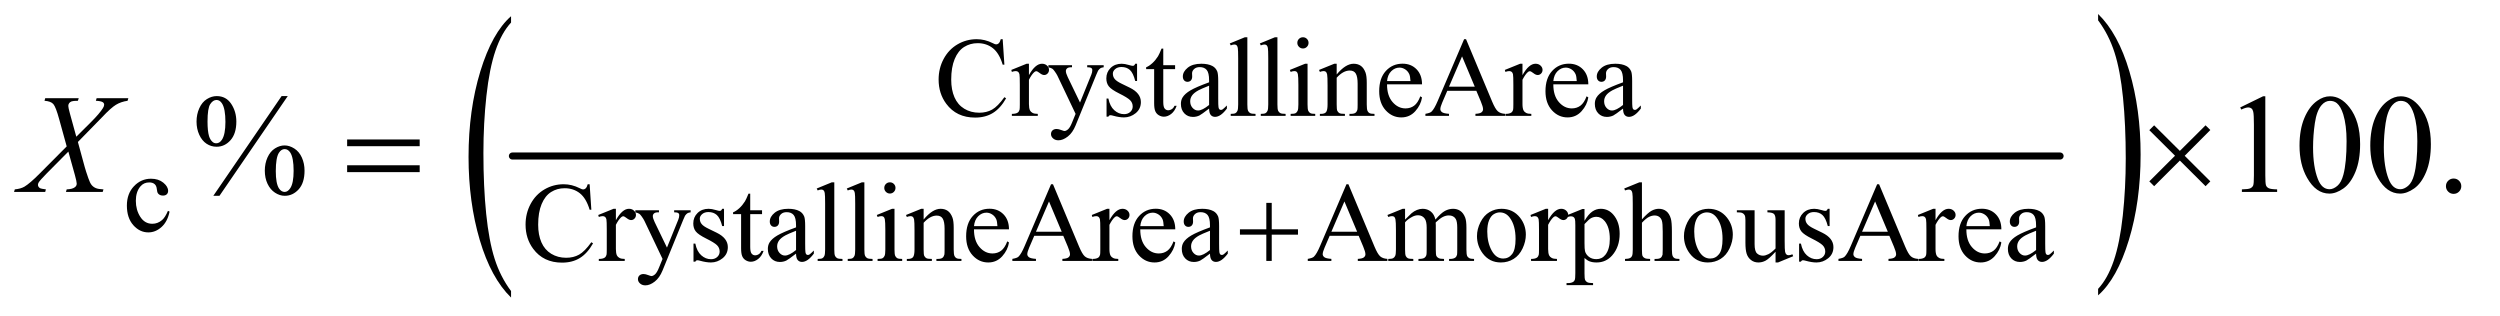
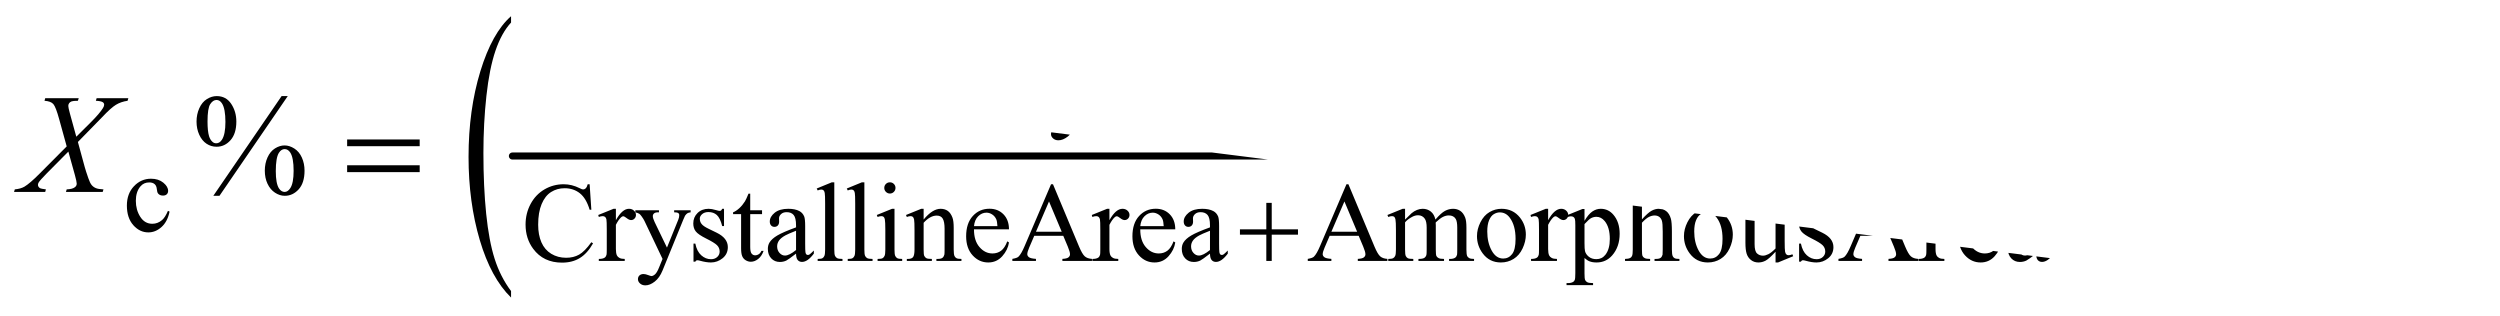
<svg xmlns="http://www.w3.org/2000/svg" stroke-dasharray="none" shape-rendering="auto" font-family="'Dialog'" text-rendering="auto" width="277" fill-opacity="1" color-interpolation="auto" color-rendering="auto" preserveAspectRatio="xMidYMid meet" font-size="12px" viewBox="0 0 277 35" fill="black" stroke="black" image-rendering="auto" stroke-miterlimit="10" stroke-linecap="square" stroke-linejoin="miter" font-style="normal" stroke-width="1" height="35" stroke-dashoffset="0" font-weight="normal" stroke-opacity="1">
  <defs id="genericDefs" />
  <g>
    <defs id="defs1">
      <clipPath clipPathUnits="userSpaceOnUse" id="clipPath1">
        <path d="M0.959 1.431 L176.166 1.431 L176.166 23.5 L0.959 23.5 L0.959 1.431 Z" />
      </clipPath>
      <clipPath clipPathUnits="userSpaceOnUse" id="clipPath2">
-         <path d="M30.645 45.707 L30.645 750.808 L5628.292 750.808 L5628.292 45.707 Z" />
+         <path d="M30.645 45.707 L30.645 750.808 L5628.292 750.808 Z" />
      </clipPath>
      <clipPath clipPathUnits="userSpaceOnUse" id="clipPath3">
        <path d="M-989.308 45.707 L-989.308 750.808 L10025.028 750.808 L10025.028 45.707 Z" />
      </clipPath>
      <clipPath clipPathUnits="userSpaceOnUse" id="clipPath4">
        <path d="M-0 45.707 L-0 750.808 L5664.001 750.808 L5664.001 45.707 Z" />
      </clipPath>
      <clipPath clipPathUnits="userSpaceOnUse" id="clipPath5">
        <path d="M-4536.506 45.707 L-4536.506 750.808 L6477.831 750.808 L6477.831 45.707 Z" />
      </clipPath>
      <clipPath clipPathUnits="userSpaceOnUse" id="clipPath6">
-         <path d="M-0 45.707 L-0 750.808 L5663.999 750.808 L5663.999 45.707 Z" />
-       </clipPath>
+         </clipPath>
    </defs>
    <g stroke-width="16" transform="scale(1.576,1.576) translate(-0.959,-1.431) matrix(0.031,0,0,0.031,0,0)" stroke-linejoin="round" stroke-linecap="round">
      <line y2="400" fill="none" x1="1193" clip-path="url(#clipPath2)" x2="4703" y1="400" />
    </g>
    <g transform="matrix(0.025,0,0,0.049,24.798,-2.254)">
      <path d="M1273.078 704.188 L1273.078 718.859 Q1184 674.484 1134.328 588.641 Q1084.672 502.812 1084.672 400.766 Q1084.672 294.609 1136.891 207.406 Q1189.109 120.203 1273.078 82.656 L1273.078 97 Q1231.094 120.203 1204.125 160.484 Q1177.172 200.75 1163.859 262.703 Q1150.547 324.641 1150.547 391.891 Q1150.547 468 1162.828 529.438 Q1175.125 590.875 1200.375 631.312 Q1225.625 671.766 1273.078 704.188 Z" stroke="none" clip-path="url(#clipPath4)" />
    </g>
    <g transform="matrix(0.025,0,0,0.049,113.711,-2.254)">
      <path d="M4750.359 92 L4750.359 77.656 Q4839.438 121.688 4889.094 207.531 Q4938.766 293.359 4938.766 395.422 Q4938.766 501.562 4886.547 588.938 Q4834.328 676.312 4750.359 713.859 L4750.359 699.188 Q4792.688 675.969 4819.641 635.688 Q4846.609 595.422 4859.75 533.656 Q4872.891 471.875 4872.891 404.297 Q4872.891 328.516 4860.766 266.922 Q4848.656 205.312 4823.219 164.875 Q4797.797 124.422 4750.359 92 Z" stroke="none" clip-path="url(#clipPath6)" />
    </g>
    <g transform="matrix(0.049,0,0,0.049,-1.511,-2.254)">
      <path d="M2298.125 134.625 L2302 192.25 L2298.125 192.25 Q2290.375 166.375 2276 155 Q2261.625 143.625 2241.5 143.625 Q2224.625 143.625 2211 152.188 Q2197.375 160.75 2189.562 179.5 Q2181.75 198.25 2181.75 226.125 Q2181.75 249.125 2189.125 266 Q2196.5 282.875 2211.312 291.875 Q2226.125 300.875 2245.125 300.875 Q2261.625 300.875 2274.25 293.812 Q2286.875 286.75 2302 265.75 L2305.875 268.25 Q2293.125 290.875 2276.125 301.375 Q2259.125 311.875 2235.75 311.875 Q2193.625 311.875 2170.5 280.625 Q2153.25 257.375 2153.25 225.875 Q2153.25 200.5 2164.625 179.25 Q2176 158 2195.938 146.312 Q2215.875 134.625 2239.5 134.625 Q2257.875 134.625 2275.75 143.625 Q2281 146.375 2283.25 146.375 Q2286.625 146.375 2289.125 144 Q2292.375 140.625 2293.75 134.625 ZM2357.5 190.125 L2357.5 215.875 Q2371.875 190.125 2387 190.125 Q2393.875 190.125 2398.375 194.312 Q2402.875 198.5 2402.875 204 Q2402.875 208.875 2399.625 212.25 Q2396.375 215.625 2391.875 215.625 Q2387.5 215.625 2382.062 211.312 Q2376.625 207 2374 207 Q2371.75 207 2369.125 209.5 Q2363.5 214.625 2357.5 226.375 L2357.5 281.25 Q2357.5 290.75 2359.875 295.625 Q2361.5 299 2365.625 301.25 Q2369.75 303.5 2377.5 303.5 L2377.5 308 L2318.875 308 L2318.875 303.5 Q2327.625 303.5 2331.875 300.75 Q2335 298.75 2336.25 294.375 Q2336.875 292.25 2336.875 282.25 L2336.875 237.875 Q2336.875 217.875 2336.062 214.062 Q2335.25 210.25 2333.062 208.5 Q2330.875 206.75 2327.625 206.75 Q2323.75 206.75 2318.875 208.625 L2317.625 204.125 L2352.25 190.125 ZM2401.5 193.5 L2454.875 193.5 L2454.875 198.125 L2452.25 198.125 Q2446.625 198.125 2443.812 200.562 Q2441 203 2441 206.625 Q2441 211.5 2445.125 220.125 L2473 277.875 L2498.625 214.625 Q2500.75 209.5 2500.75 204.5 Q2500.75 202.25 2499.875 201.125 Q2498.875 199.75 2496.75 198.938 Q2494.625 198.125 2489.25 198.125 L2489.25 193.5 L2526.5 193.5 L2526.5 198.125 Q2521.875 198.625 2519.375 200.125 Q2516.875 201.625 2513.875 205.75 Q2512.75 207.5 2509.625 215.375 L2463 329.625 Q2456.25 346.25 2445.312 354.75 Q2434.375 363.25 2424.25 363.25 Q2416.875 363.25 2412.125 359 Q2407.375 354.75 2407.375 349.25 Q2407.375 344 2410.812 340.812 Q2414.25 337.625 2420.25 337.625 Q2424.375 337.625 2431.5 340.375 Q2436.5 342.25 2437.75 342.25 Q2441.5 342.25 2445.938 338.375 Q2450.375 334.5 2454.875 323.375 L2463 303.5 L2421.875 217.125 Q2420 213.25 2415.875 207.5 Q2412.75 203.125 2410.75 201.625 Q2407.875 199.625 2401.5 198.125 ZM2602 190.125 L2602 229.125 L2597.875 229.125 Q2593.125 210.75 2585.688 204.125 Q2578.25 197.5 2566.75 197.5 Q2558 197.5 2552.625 202.125 Q2547.25 206.75 2547.25 212.375 Q2547.25 219.375 2551.25 224.375 Q2555.125 229.5 2567 235.25 L2585.25 244.125 Q2610.625 256.5 2610.625 276.75 Q2610.625 292.375 2598.812 301.938 Q2587 311.5 2572.375 311.5 Q2561.875 311.5 2548.375 307.75 Q2544.25 306.5 2541.625 306.5 Q2538.75 306.5 2537.125 309.75 L2533 309.75 L2533 268.875 L2537.125 268.875 Q2540.625 286.375 2550.5 295.25 Q2560.375 304.125 2572.625 304.125 Q2581.25 304.125 2586.688 299.062 Q2592.125 294 2592.125 286.875 Q2592.125 278.25 2586.062 272.375 Q2580 266.5 2561.875 257.5 Q2543.75 248.5 2538.125 241.25 Q2532.5 234.125 2532.5 223.25 Q2532.5 209.125 2542.188 199.625 Q2551.875 190.125 2567.25 190.125 Q2574 190.125 2583.625 193 Q2590 194.875 2592.125 194.875 Q2594.125 194.875 2595.25 194 Q2596.375 193.125 2597.875 190.125 ZM2661.25 155.875 L2661.25 193.5 L2688 193.5 L2688 202.25 L2661.25 202.25 L2661.25 276.5 Q2661.25 287.625 2664.438 291.5 Q2667.625 295.375 2672.625 295.375 Q2676.75 295.375 2680.625 292.812 Q2684.5 290.25 2686.625 285.25 L2691.5 285.25 Q2687.125 297.5 2679.125 303.688 Q2671.125 309.875 2662.625 309.875 Q2656.875 309.875 2651.375 306.688 Q2645.875 303.5 2643.25 297.562 Q2640.625 291.625 2640.625 279.25 L2640.625 202.25 L2622.5 202.25 L2622.5 198.125 Q2629.375 195.375 2636.562 188.812 Q2643.75 182.25 2649.375 173.25 Q2652.25 168.5 2657.375 155.875 ZM2764.875 291.5 Q2747.25 305.125 2742.75 307.25 Q2736 310.375 2728.375 310.375 Q2716.5 310.375 2708.812 302.25 Q2701.125 294.125 2701.125 280.875 Q2701.125 272.5 2704.875 266.375 Q2710 257.875 2722.688 250.375 Q2735.375 242.875 2764.875 232.125 L2764.875 227.625 Q2764.875 210.5 2759.438 204.125 Q2754 197.75 2743.625 197.75 Q2735.75 197.75 2731.125 202 Q2726.375 206.25 2726.375 211.75 L2726.625 219 Q2726.625 224.75 2723.688 227.875 Q2720.75 231 2716 231 Q2711.375 231 2708.438 227.75 Q2705.5 224.5 2705.5 218.875 Q2705.5 208.125 2716.5 199.125 Q2727.5 190.125 2747.375 190.125 Q2762.625 190.125 2772.375 195.25 Q2779.75 199.125 2783.25 207.375 Q2785.5 212.75 2785.5 229.375 L2785.5 268.25 Q2785.5 284.625 2786.125 288.312 Q2786.75 292 2788.188 293.25 Q2789.625 294.5 2791.5 294.5 Q2793.5 294.5 2795 293.625 Q2797.625 292 2805.125 284.5 L2805.125 291.5 Q2791.125 310.25 2778.375 310.25 Q2772.25 310.25 2768.625 306 Q2765 301.75 2764.875 291.5 ZM2764.875 283.375 L2764.875 239.75 Q2746 247.25 2740.5 250.375 Q2730.625 255.875 2726.375 261.875 Q2722.125 267.875 2722.125 275 Q2722.125 284 2727.5 289.938 Q2732.875 295.875 2739.875 295.875 Q2749.375 295.875 2764.875 283.375 ZM2851.375 130.25 L2851.375 282.125 Q2851.375 292.875 2852.938 296.375 Q2854.5 299.875 2857.75 301.688 Q2861 303.5 2869.875 303.5 L2869.875 308 L2813.75 308 L2813.75 303.5 Q2821.625 303.5 2824.5 301.875 Q2827.375 300.25 2829 296.5 Q2830.625 292.75 2830.625 282.125 L2830.625 178.125 Q2830.625 158.75 2829.75 154.312 Q2828.875 149.875 2826.938 148.25 Q2825 146.625 2822 146.625 Q2818.75 146.625 2813.75 148.625 L2811.625 144.25 L2845.75 130.25 ZM2919.375 130.25 L2919.375 282.125 Q2919.375 292.875 2920.938 296.375 Q2922.5 299.875 2925.75 301.688 Q2929 303.5 2937.875 303.5 L2937.875 308 L2881.75 308 L2881.75 303.5 Q2889.625 303.5 2892.5 301.875 Q2895.375 300.25 2897 296.5 Q2898.625 292.75 2898.625 282.125 L2898.625 178.125 Q2898.625 158.75 2897.75 154.312 Q2896.875 149.875 2894.938 148.25 Q2893 146.625 2890 146.625 Q2886.75 146.625 2881.75 148.625 L2879.625 144.25 L2913.75 130.25 ZM2977.125 130.25 Q2982.375 130.25 2986.062 133.938 Q2989.75 137.625 2989.75 142.875 Q2989.75 148.125 2986.062 151.875 Q2982.375 155.625 2977.125 155.625 Q2971.875 155.625 2968.125 151.875 Q2964.375 148.125 2964.375 142.875 Q2964.375 137.625 2968.062 133.938 Q2971.75 130.25 2977.125 130.25 ZM2987.5 190.125 L2987.5 282.125 Q2987.5 292.875 2989.062 296.438 Q2990.625 300 2993.688 301.75 Q2996.75 303.5 3004.875 303.5 L3004.875 308 L2949.25 308 L2949.25 303.5 Q2957.625 303.5 2960.5 301.875 Q2963.375 300.25 2965.062 296.5 Q2966.75 292.75 2966.75 282.125 L2966.75 238 Q2966.75 219.375 2965.625 213.875 Q2964.75 209.875 2962.875 208.312 Q2961 206.75 2957.75 206.75 Q2954.25 206.75 2949.25 208.625 L2947.5 204.125 L2982 190.125 ZM3053.375 214.375 Q3073.5 190.125 3091.75 190.125 Q3101.125 190.125 3107.875 194.812 Q3114.625 199.5 3118.625 210.25 Q3121.375 217.75 3121.375 233.25 L3121.375 282.125 Q3121.375 293 3123.125 296.875 Q3124.5 300 3127.562 301.75 Q3130.625 303.5 3138.875 303.5 L3138.875 308 L3082.25 308 L3082.25 303.5 L3084.625 303.5 Q3092.625 303.5 3095.812 301.062 Q3099 298.625 3100.25 293.875 Q3100.75 292 3100.75 282.125 L3100.75 235.25 Q3100.75 219.625 3096.688 212.562 Q3092.625 205.5 3083 205.5 Q3068.125 205.5 3053.375 221.75 L3053.375 282.125 Q3053.375 293.75 3054.75 296.5 Q3056.5 300.125 3059.562 301.812 Q3062.625 303.5 3072 303.5 L3072 308 L3015.375 308 L3015.375 303.5 L3017.875 303.5 Q3026.625 303.5 3029.688 299.062 Q3032.75 294.625 3032.75 282.125 L3032.75 239.625 Q3032.75 219 3031.812 214.5 Q3030.875 210 3028.938 208.375 Q3027 206.75 3023.75 206.75 Q3020.25 206.75 3015.375 208.625 L3013.5 204.125 L3048 190.125 L3053.375 190.125 ZM3167.25 236.625 Q3167.125 262.125 3179.625 276.625 Q3192.125 291.125 3209 291.125 Q3220.25 291.125 3228.562 284.938 Q3236.875 278.75 3242.5 263.75 L3246.375 266.25 Q3243.75 283.375 3231.125 297.438 Q3218.5 311.5 3199.5 311.5 Q3178.875 311.5 3164.188 295.438 Q3149.5 279.375 3149.5 252.25 Q3149.5 222.875 3164.562 206.438 Q3179.625 190 3202.375 190 Q3221.625 190 3234 202.688 Q3246.375 215.375 3246.375 236.625 ZM3167.25 229.375 L3220.25 229.375 Q3219.625 218.375 3217.625 213.875 Q3214.5 206.875 3208.312 202.875 Q3202.125 198.875 3195.375 198.875 Q3185 198.875 3176.812 206.938 Q3168.625 215 3167.25 229.375 ZM3369.125 251.25 L3303.5 251.25 L3292 278 Q3287.75 287.875 3287.75 292.75 Q3287.75 296.625 3291.438 299.562 Q3295.125 302.5 3307.375 303.375 L3307.375 308 L3254 308 L3254 303.375 Q3264.625 301.5 3267.75 298.5 Q3274.125 292.5 3281.875 274.125 L3341.5 134.625 L3345.875 134.625 L3404.875 275.625 Q3412 292.625 3417.812 297.688 Q3423.625 302.75 3434 303.375 L3434 308 L3367.125 308 L3367.125 303.375 Q3377.25 302.875 3380.812 300 Q3384.375 297.125 3384.375 293 Q3384.375 287.5 3379.375 275.625 ZM3365.625 242 L3336.875 173.5 L3307.375 242 ZM3473.5 190.125 L3473.5 215.875 Q3487.875 190.125 3503 190.125 Q3509.875 190.125 3514.375 194.312 Q3518.875 198.5 3518.875 204 Q3518.875 208.875 3515.625 212.25 Q3512.375 215.625 3507.875 215.625 Q3503.5 215.625 3498.062 211.312 Q3492.625 207 3490 207 Q3487.75 207 3485.125 209.5 Q3479.5 214.625 3473.5 226.375 L3473.5 281.25 Q3473.5 290.75 3475.875 295.625 Q3477.5 299 3481.625 301.25 Q3485.75 303.5 3493.5 303.5 L3493.5 308 L3434.875 308 L3434.875 303.5 Q3443.625 303.5 3447.875 300.75 Q3451 298.75 3452.25 294.375 Q3452.875 292.25 3452.875 282.25 L3452.875 237.875 Q3452.875 217.875 3452.062 214.062 Q3451.25 210.25 3449.062 208.5 Q3446.875 206.75 3443.625 206.75 Q3439.75 206.75 3434.875 208.625 L3433.625 204.125 L3468.25 190.125 ZM3543.25 236.625 Q3543.125 262.125 3555.625 276.625 Q3568.125 291.125 3585 291.125 Q3596.25 291.125 3604.562 284.938 Q3612.875 278.75 3618.5 263.75 L3622.375 266.25 Q3619.75 283.375 3607.125 297.438 Q3594.5 311.5 3575.5 311.5 Q3554.875 311.5 3540.188 295.438 Q3525.5 279.375 3525.5 252.25 Q3525.5 222.875 3540.562 206.438 Q3555.625 190 3578.375 190 Q3597.625 190 3610 202.688 Q3622.375 215.375 3622.375 236.625 ZM3543.25 229.375 L3596.25 229.375 Q3595.625 218.375 3593.625 213.875 Q3590.5 206.875 3584.312 202.875 Q3578.125 198.875 3571.375 198.875 Q3561 198.875 3552.812 206.938 Q3544.625 215 3543.25 229.375 ZM3700.875 291.5 Q3683.25 305.125 3678.75 307.25 Q3672 310.375 3664.375 310.375 Q3652.5 310.375 3644.812 302.25 Q3637.125 294.125 3637.125 280.875 Q3637.125 272.5 3640.875 266.375 Q3646 257.875 3658.688 250.375 Q3671.375 242.875 3700.875 232.125 L3700.875 227.625 Q3700.875 210.5 3695.438 204.125 Q3690 197.75 3679.625 197.75 Q3671.75 197.75 3667.125 202 Q3662.375 206.25 3662.375 211.75 L3662.625 219 Q3662.625 224.75 3659.688 227.875 Q3656.75 231 3652 231 Q3647.375 231 3644.438 227.75 Q3641.5 224.5 3641.5 218.875 Q3641.5 208.125 3652.5 199.125 Q3663.5 190.125 3683.375 190.125 Q3698.625 190.125 3708.375 195.25 Q3715.75 199.125 3719.25 207.375 Q3721.5 212.75 3721.5 229.375 L3721.5 268.25 Q3721.5 284.625 3722.125 288.312 Q3722.75 292 3724.188 293.25 Q3725.625 294.5 3727.5 294.5 Q3729.5 294.5 3731 293.625 Q3733.625 292 3741.125 284.5 L3741.125 291.5 Q3727.125 310.25 3714.375 310.25 Q3708.25 310.25 3704.625 306 Q3701 301.75 3700.875 291.5 ZM3700.875 283.375 L3700.875 239.75 Q3682 247.25 3676.5 250.375 Q3666.625 255.875 3662.375 261.875 Q3658.125 267.875 3658.125 275 Q3658.125 284 3663.5 289.938 Q3668.875 295.875 3675.875 295.875 Q3685.375 295.875 3700.875 283.375 Z" stroke="none" clip-path="url(#clipPath2)" />
    </g>
    <g transform="matrix(0.049,0,0,0.049,-1.511,-2.254)">
      <path d="M414.25 524.5 Q409.625 547.125 396.125 559.312 Q382.625 571.5 366.25 571.5 Q346.75 571.5 332.25 555.125 Q317.75 538.75 317.75 510.875 Q317.75 483.875 333.812 467 Q349.875 450.125 372.375 450.125 Q389.25 450.125 400.125 459.062 Q411 468 411 477.625 Q411 482.375 407.938 485.312 Q404.875 488.25 399.375 488.25 Q392 488.25 388.25 483.5 Q386.125 480.875 385.438 473.5 Q384.75 466.125 380.375 462.25 Q376 458.5 368.25 458.5 Q355.75 458.5 348.125 467.75 Q338 480 338 500.125 Q338 520.625 348.062 536.312 Q358.125 552 375.25 552 Q387.5 552 397.25 543.625 Q404.125 537.875 410.625 522.75 Z" stroke="none" clip-path="url(#clipPath2)" />
    </g>
    <g transform="matrix(0.049,0,0,0.049,-1.511,-2.254)">
      <path d="M1364.125 462.625 L1368 520.25 L1364.125 520.25 Q1356.375 494.375 1342 483 Q1327.625 471.625 1307.5 471.625 Q1290.625 471.625 1277 480.188 Q1263.375 488.75 1255.562 507.5 Q1247.75 526.25 1247.75 554.125 Q1247.75 577.125 1255.125 594 Q1262.5 610.875 1277.312 619.875 Q1292.125 628.875 1311.125 628.875 Q1327.625 628.875 1340.25 621.812 Q1352.875 614.75 1368 593.75 L1371.875 596.25 Q1359.125 618.875 1342.125 629.375 Q1325.125 639.875 1301.75 639.875 Q1259.625 639.875 1236.5 608.625 Q1219.25 585.375 1219.25 553.875 Q1219.25 528.5 1230.625 507.25 Q1242 486 1261.938 474.312 Q1281.875 462.625 1305.5 462.625 Q1323.875 462.625 1341.75 471.625 Q1347 474.375 1349.25 474.375 Q1352.625 474.375 1355.125 472 Q1358.375 468.625 1359.75 462.625 ZM1423.5 518.125 L1423.5 543.875 Q1437.875 518.125 1453 518.125 Q1459.875 518.125 1464.375 522.312 Q1468.875 526.5 1468.875 532 Q1468.875 536.875 1465.625 540.25 Q1462.375 543.625 1457.875 543.625 Q1453.5 543.625 1448.062 539.312 Q1442.625 535 1440 535 Q1437.75 535 1435.125 537.5 Q1429.5 542.625 1423.5 554.375 L1423.5 609.25 Q1423.5 618.75 1425.875 623.625 Q1427.5 627 1431.625 629.25 Q1435.75 631.5 1443.5 631.5 L1443.5 636 L1384.875 636 L1384.875 631.5 Q1393.625 631.5 1397.875 628.75 Q1401 626.75 1402.25 622.375 Q1402.875 620.25 1402.875 610.25 L1402.875 565.875 Q1402.875 545.875 1402.062 542.062 Q1401.25 538.25 1399.062 536.5 Q1396.875 534.75 1393.625 534.75 Q1389.75 534.75 1384.875 536.625 L1383.625 532.125 L1418.25 518.125 ZM1467.5 521.5 L1520.875 521.5 L1520.875 526.125 L1518.25 526.125 Q1512.625 526.125 1509.812 528.562 Q1507 531 1507 534.625 Q1507 539.5 1511.125 548.125 L1539 605.875 L1564.625 542.625 Q1566.75 537.5 1566.75 532.5 Q1566.75 530.25 1565.875 529.125 Q1564.875 527.75 1562.75 526.938 Q1560.625 526.125 1555.25 526.125 L1555.25 521.5 L1592.5 521.5 L1592.5 526.125 Q1587.875 526.625 1585.375 528.125 Q1582.875 529.625 1579.875 533.75 Q1578.75 535.5 1575.625 543.375 L1529 657.625 Q1522.25 674.25 1511.312 682.75 Q1500.375 691.25 1490.25 691.25 Q1482.875 691.25 1478.125 687 Q1473.375 682.75 1473.375 677.25 Q1473.375 672 1476.812 668.812 Q1480.25 665.625 1486.25 665.625 Q1490.375 665.625 1497.5 668.375 Q1502.5 670.25 1503.75 670.25 Q1507.5 670.25 1511.938 666.375 Q1516.375 662.5 1520.875 651.375 L1529 631.5 L1487.875 545.125 Q1486 541.25 1481.875 535.5 Q1478.75 531.125 1476.75 529.625 Q1473.875 527.625 1467.5 526.125 ZM1668 518.125 L1668 557.125 L1663.875 557.125 Q1659.125 538.75 1651.688 532.125 Q1644.25 525.5 1632.75 525.5 Q1624 525.5 1618.625 530.125 Q1613.25 534.75 1613.25 540.375 Q1613.25 547.375 1617.25 552.375 Q1621.125 557.5 1633 563.25 L1651.25 572.125 Q1676.625 584.5 1676.625 604.75 Q1676.625 620.375 1664.812 629.938 Q1653 639.5 1638.375 639.5 Q1627.875 639.5 1614.375 635.75 Q1610.25 634.5 1607.625 634.5 Q1604.75 634.5 1603.125 637.75 L1599 637.75 L1599 596.875 L1603.125 596.875 Q1606.625 614.375 1616.5 623.25 Q1626.375 632.125 1638.625 632.125 Q1647.25 632.125 1652.688 627.062 Q1658.125 622 1658.125 614.875 Q1658.125 606.25 1652.062 600.375 Q1646 594.5 1627.875 585.5 Q1609.75 576.5 1604.125 569.25 Q1598.5 562.125 1598.5 551.25 Q1598.5 537.125 1608.188 527.625 Q1617.875 518.125 1633.25 518.125 Q1640 518.125 1649.625 521 Q1656 522.875 1658.125 522.875 Q1660.125 522.875 1661.25 522 Q1662.375 521.125 1663.875 518.125 ZM1727.25 483.875 L1727.25 521.5 L1754 521.5 L1754 530.25 L1727.25 530.25 L1727.25 604.5 Q1727.25 615.625 1730.438 619.5 Q1733.625 623.375 1738.625 623.375 Q1742.75 623.375 1746.625 620.812 Q1750.5 618.25 1752.625 613.25 L1757.5 613.25 Q1753.125 625.5 1745.125 631.688 Q1737.125 637.875 1728.625 637.875 Q1722.875 637.875 1717.375 634.688 Q1711.875 631.5 1709.25 625.562 Q1706.625 619.625 1706.625 607.25 L1706.625 530.25 L1688.5 530.25 L1688.5 526.125 Q1695.375 523.375 1702.562 516.812 Q1709.75 510.25 1715.375 501.25 Q1718.25 496.5 1723.375 483.875 ZM1830.875 619.5 Q1813.25 633.125 1808.75 635.25 Q1802 638.375 1794.375 638.375 Q1782.5 638.375 1774.812 630.25 Q1767.125 622.125 1767.125 608.875 Q1767.125 600.5 1770.875 594.375 Q1776 585.875 1788.688 578.375 Q1801.375 570.875 1830.875 560.125 L1830.875 555.625 Q1830.875 538.5 1825.438 532.125 Q1820 525.75 1809.625 525.75 Q1801.75 525.75 1797.125 530 Q1792.375 534.25 1792.375 539.75 L1792.625 547 Q1792.625 552.75 1789.688 555.875 Q1786.75 559 1782 559 Q1777.375 559 1774.438 555.75 Q1771.5 552.5 1771.5 546.875 Q1771.5 536.125 1782.5 527.125 Q1793.5 518.125 1813.375 518.125 Q1828.625 518.125 1838.375 523.25 Q1845.75 527.125 1849.25 535.375 Q1851.5 540.75 1851.5 557.375 L1851.5 596.25 Q1851.5 612.625 1852.125 616.312 Q1852.75 620 1854.188 621.25 Q1855.625 622.5 1857.5 622.5 Q1859.5 622.5 1861 621.625 Q1863.625 620 1871.125 612.5 L1871.125 619.5 Q1857.125 638.25 1844.375 638.25 Q1838.25 638.25 1834.625 634 Q1831 629.75 1830.875 619.5 ZM1830.875 611.375 L1830.875 567.75 Q1812 575.25 1806.5 578.375 Q1796.625 583.875 1792.375 589.875 Q1788.125 595.875 1788.125 603 Q1788.125 612 1793.5 617.938 Q1798.875 623.875 1805.875 623.875 Q1815.375 623.875 1830.875 611.375 ZM1917.375 458.25 L1917.375 610.125 Q1917.375 620.875 1918.938 624.375 Q1920.5 627.875 1923.75 629.688 Q1927 631.5 1935.875 631.5 L1935.875 636 L1879.75 636 L1879.75 631.5 Q1887.625 631.5 1890.5 629.875 Q1893.375 628.25 1895 624.5 Q1896.625 620.75 1896.625 610.125 L1896.625 506.125 Q1896.625 486.75 1895.75 482.312 Q1894.875 477.875 1892.938 476.25 Q1891 474.625 1888 474.625 Q1884.75 474.625 1879.75 476.625 L1877.625 472.25 L1911.75 458.25 ZM1985.375 458.25 L1985.375 610.125 Q1985.375 620.875 1986.938 624.375 Q1988.5 627.875 1991.75 629.688 Q1995 631.5 2003.875 631.5 L2003.875 636 L1947.75 636 L1947.75 631.5 Q1955.625 631.5 1958.5 629.875 Q1961.375 628.25 1963 624.5 Q1964.625 620.75 1964.625 610.125 L1964.625 506.125 Q1964.625 486.75 1963.75 482.312 Q1962.875 477.875 1960.938 476.25 Q1959 474.625 1956 474.625 Q1952.75 474.625 1947.75 476.625 L1945.625 472.25 L1979.75 458.25 ZM2043.125 458.25 Q2048.375 458.25 2052.062 461.938 Q2055.75 465.625 2055.75 470.875 Q2055.75 476.125 2052.062 479.875 Q2048.375 483.625 2043.125 483.625 Q2037.875 483.625 2034.125 479.875 Q2030.375 476.125 2030.375 470.875 Q2030.375 465.625 2034.062 461.938 Q2037.75 458.25 2043.125 458.25 ZM2053.5 518.125 L2053.5 610.125 Q2053.5 620.875 2055.062 624.438 Q2056.625 628 2059.688 629.75 Q2062.75 631.5 2070.875 631.5 L2070.875 636 L2015.25 636 L2015.25 631.5 Q2023.625 631.5 2026.5 629.875 Q2029.375 628.25 2031.062 624.5 Q2032.75 620.75 2032.75 610.125 L2032.75 566 Q2032.75 547.375 2031.625 541.875 Q2030.75 537.875 2028.875 536.312 Q2027 534.75 2023.75 534.75 Q2020.25 534.75 2015.25 536.625 L2013.5 532.125 L2048 518.125 ZM2119.375 542.375 Q2139.5 518.125 2157.75 518.125 Q2167.125 518.125 2173.875 522.812 Q2180.625 527.5 2184.625 538.25 Q2187.375 545.75 2187.375 561.25 L2187.375 610.125 Q2187.375 621 2189.125 624.875 Q2190.5 628 2193.562 629.75 Q2196.625 631.5 2204.875 631.5 L2204.875 636 L2148.25 636 L2148.25 631.5 L2150.625 631.5 Q2158.625 631.5 2161.812 629.062 Q2165 626.625 2166.25 621.875 Q2166.75 620 2166.75 610.125 L2166.75 563.25 Q2166.75 547.625 2162.688 540.562 Q2158.625 533.5 2149 533.5 Q2134.125 533.5 2119.375 549.75 L2119.375 610.125 Q2119.375 621.75 2120.75 624.5 Q2122.5 628.125 2125.562 629.812 Q2128.625 631.5 2138 631.5 L2138 636 L2081.375 636 L2081.375 631.5 L2083.875 631.5 Q2092.625 631.5 2095.688 627.062 Q2098.75 622.625 2098.75 610.125 L2098.75 567.625 Q2098.75 547 2097.812 542.5 Q2096.875 538 2094.938 536.375 Q2093 534.75 2089.75 534.75 Q2086.25 534.75 2081.375 536.625 L2079.5 532.125 L2114 518.125 L2119.375 518.125 ZM2233.25 564.625 Q2233.125 590.125 2245.625 604.625 Q2258.125 619.125 2275 619.125 Q2286.25 619.125 2294.562 612.938 Q2302.875 606.75 2308.5 591.75 L2312.375 594.25 Q2309.75 611.375 2297.125 625.438 Q2284.5 639.5 2265.5 639.5 Q2244.875 639.5 2230.188 623.438 Q2215.5 607.375 2215.5 580.25 Q2215.5 550.875 2230.562 534.438 Q2245.625 518 2268.375 518 Q2287.625 518 2300 530.688 Q2312.375 543.375 2312.375 564.625 ZM2233.25 557.375 L2286.25 557.375 Q2285.625 546.375 2283.625 541.875 Q2280.5 534.875 2274.312 530.875 Q2268.125 526.875 2261.375 526.875 Q2251 526.875 2242.812 534.938 Q2234.625 543 2233.25 557.375 ZM2435.125 579.25 L2369.5 579.25 L2358 606 Q2353.75 615.875 2353.75 620.75 Q2353.75 624.625 2357.438 627.562 Q2361.125 630.5 2373.375 631.375 L2373.375 636 L2320 636 L2320 631.375 Q2330.625 629.5 2333.75 626.5 Q2340.125 620.5 2347.875 602.125 L2407.5 462.625 L2411.875 462.625 L2470.875 603.625 Q2478 620.625 2483.812 625.688 Q2489.625 630.75 2500 631.375 L2500 636 L2433.125 636 L2433.125 631.375 Q2443.25 630.875 2446.812 628 Q2450.375 625.125 2450.375 621 Q2450.375 615.5 2445.375 603.625 ZM2431.625 570 L2402.875 501.5 L2373.375 570 ZM2539.5 518.125 L2539.5 543.875 Q2553.875 518.125 2569 518.125 Q2575.875 518.125 2580.375 522.312 Q2584.875 526.5 2584.875 532 Q2584.875 536.875 2581.625 540.25 Q2578.375 543.625 2573.875 543.625 Q2569.5 543.625 2564.062 539.312 Q2558.625 535 2556 535 Q2553.75 535 2551.125 537.5 Q2545.5 542.625 2539.5 554.375 L2539.5 609.25 Q2539.5 618.75 2541.875 623.625 Q2543.5 627 2547.625 629.25 Q2551.75 631.5 2559.5 631.5 L2559.5 636 L2500.875 636 L2500.875 631.5 Q2509.625 631.5 2513.875 628.75 Q2517 626.75 2518.25 622.375 Q2518.875 620.25 2518.875 610.25 L2518.875 565.875 Q2518.875 545.875 2518.062 542.062 Q2517.25 538.25 2515.062 536.5 Q2512.875 534.75 2509.625 534.75 Q2505.75 534.75 2500.875 536.625 L2499.625 532.125 L2534.25 518.125 ZM2609.25 564.625 Q2609.125 590.125 2621.625 604.625 Q2634.125 619.125 2651 619.125 Q2662.25 619.125 2670.562 612.938 Q2678.875 606.75 2684.5 591.75 L2688.375 594.25 Q2685.75 611.375 2673.125 625.438 Q2660.5 639.5 2641.5 639.5 Q2620.875 639.5 2606.188 623.438 Q2591.5 607.375 2591.5 580.25 Q2591.5 550.875 2606.562 534.438 Q2621.625 518 2644.375 518 Q2663.625 518 2676 530.688 Q2688.375 543.375 2688.375 564.625 ZM2609.25 557.375 L2662.25 557.375 Q2661.625 546.375 2659.625 541.875 Q2656.5 534.875 2650.312 530.875 Q2644.125 526.875 2637.375 526.875 Q2627 526.875 2618.812 534.938 Q2610.625 543 2609.25 557.375 ZM2766.875 619.5 Q2749.25 633.125 2744.75 635.25 Q2738 638.375 2730.375 638.375 Q2718.5 638.375 2710.812 630.25 Q2703.125 622.125 2703.125 608.875 Q2703.125 600.5 2706.875 594.375 Q2712 585.875 2724.688 578.375 Q2737.375 570.875 2766.875 560.125 L2766.875 555.625 Q2766.875 538.5 2761.438 532.125 Q2756 525.75 2745.625 525.75 Q2737.75 525.75 2733.125 530 Q2728.375 534.25 2728.375 539.75 L2728.625 547 Q2728.625 552.75 2725.688 555.875 Q2722.75 559 2718 559 Q2713.375 559 2710.438 555.75 Q2707.5 552.5 2707.5 546.875 Q2707.5 536.125 2718.5 527.125 Q2729.5 518.125 2749.375 518.125 Q2764.625 518.125 2774.375 523.25 Q2781.75 527.125 2785.25 535.375 Q2787.5 540.75 2787.5 557.375 L2787.5 596.25 Q2787.5 612.625 2788.125 616.312 Q2788.75 620 2790.188 621.25 Q2791.625 622.5 2793.5 622.5 Q2795.5 622.5 2797 621.625 Q2799.625 620 2807.125 612.5 L2807.125 619.5 Q2793.125 638.25 2780.375 638.25 Q2774.25 638.25 2770.625 634 Q2767 629.75 2766.875 619.5 ZM2766.875 611.375 L2766.875 567.75 Q2748 575.25 2742.5 578.375 Q2732.625 583.875 2728.375 589.875 Q2724.125 595.875 2724.125 603 Q2724.125 612 2729.5 617.938 Q2734.875 623.875 2741.875 623.875 Q2751.375 623.875 2766.875 611.375 ZM3103.125 579.25 L3037.5 579.25 L3026 606 Q3021.75 615.875 3021.75 620.75 Q3021.75 624.625 3025.438 627.562 Q3029.125 630.5 3041.375 631.375 L3041.375 636 L2988 636 L2988 631.375 Q2998.625 629.5 3001.75 626.5 Q3008.125 620.5 3015.875 602.125 L3075.5 462.625 L3079.875 462.625 L3138.875 603.625 Q3146 620.625 3151.812 625.688 Q3157.625 630.75 3168 631.375 L3168 636 L3101.125 636 L3101.125 631.375 Q3111.25 630.875 3114.812 628 Q3118.375 625.125 3118.375 621 Q3118.375 615.5 3113.375 603.625 ZM3099.625 570 L3070.875 501.5 L3041.375 570 ZM3208 542.5 Q3220.5 530 3222.75 528.125 Q3228.375 523.375 3234.875 520.75 Q3241.375 518.125 3247.75 518.125 Q3258.5 518.125 3266.25 524.375 Q3274 530.625 3276.625 542.5 Q3289.5 527.5 3298.375 522.812 Q3307.25 518.125 3316.625 518.125 Q3325.75 518.125 3332.812 522.812 Q3339.875 527.5 3344 538.125 Q3346.75 545.375 3346.75 560.875 L3346.75 610.125 Q3346.75 620.875 3348.375 624.875 Q3349.625 627.625 3353 629.562 Q3356.375 631.5 3364 631.5 L3364 636 L3307.5 636 L3307.5 631.5 L3309.875 631.5 Q3317.25 631.5 3321.375 628.625 Q3324.25 626.625 3325.5 622.25 Q3326 620.125 3326 610.125 L3326 560.875 Q3326 546.875 3322.625 541.125 Q3317.75 533.125 3307 533.125 Q3300.375 533.125 3293.688 536.438 Q3287 539.75 3277.5 548.75 L3277.25 550.125 L3277.5 555.5 L3277.5 610.125 Q3277.5 621.875 3278.812 624.75 Q3280.125 627.625 3283.75 629.562 Q3287.375 631.5 3296.125 631.5 L3296.125 636 L3238.25 636 L3238.25 631.5 Q3247.75 631.5 3251.312 629.25 Q3254.875 627 3256.25 622.5 Q3256.875 620.375 3256.875 610.125 L3256.875 560.875 Q3256.875 546.875 3252.75 540.75 Q3247.25 532.75 3237.375 532.75 Q3230.625 532.75 3224 536.375 Q3213.625 541.875 3208 548.75 L3208 610.125 Q3208 621.375 3209.562 624.75 Q3211.125 628.125 3214.188 629.812 Q3217.25 631.5 3226.625 631.5 L3226.625 636 L3170 636 L3170 631.5 Q3177.875 631.5 3181 629.812 Q3184.125 628.125 3185.75 624.438 Q3187.375 620.75 3187.375 610.125 L3187.375 566.375 Q3187.375 547.5 3186.25 542 Q3185.375 537.875 3183.5 536.312 Q3181.625 534.75 3178.375 534.75 Q3174.875 534.75 3170 536.625 L3168.125 532.125 L3202.625 518.125 L3208 518.125 ZM3426 518.125 Q3452 518.125 3467.75 537.875 Q3481.125 554.75 3481.125 576.625 Q3481.125 592 3473.75 607.75 Q3466.375 623.5 3453.438 631.5 Q3440.5 639.5 3424.625 639.5 Q3398.75 639.5 3383.5 618.875 Q3370.625 601.5 3370.625 579.875 Q3370.625 564.125 3378.438 548.562 Q3386.25 533 3399 525.562 Q3411.75 518.125 3426 518.125 ZM3422.125 526.25 Q3415.5 526.25 3408.812 530.188 Q3402.125 534.125 3398 544 Q3393.875 553.875 3393.875 569.375 Q3393.875 594.375 3403.812 612.5 Q3413.75 630.625 3430 630.625 Q3442.125 630.625 3450 620.625 Q3457.875 610.625 3457.875 586.25 Q3457.875 555.75 3444.75 538.25 Q3435.875 526.25 3422.125 526.25 ZM3531.5 518.125 L3531.5 543.875 Q3545.875 518.125 3561 518.125 Q3567.875 518.125 3572.375 522.312 Q3576.875 526.5 3576.875 532 Q3576.875 536.875 3573.625 540.25 Q3570.375 543.625 3565.875 543.625 Q3561.5 543.625 3556.062 539.312 Q3550.625 535 3548 535 Q3545.75 535 3543.125 537.5 Q3537.5 542.625 3531.5 554.375 L3531.5 609.25 Q3531.5 618.75 3533.875 623.625 Q3535.5 627 3539.625 629.25 Q3543.75 631.5 3551.5 631.5 L3551.5 636 L3492.875 636 L3492.875 631.5 Q3501.625 631.5 3505.875 628.75 Q3509 626.75 3510.25 622.375 Q3510.875 620.25 3510.875 610.25 L3510.875 565.875 Q3510.875 545.875 3510.062 542.062 Q3509.25 538.25 3507.062 536.5 Q3504.875 534.75 3501.625 534.75 Q3497.75 534.75 3492.875 536.625 L3491.625 532.125 L3526.25 518.125 ZM3573.75 532.875 L3609 518.625 L3613.75 518.625 L3613.75 545.375 Q3622.625 530.25 3631.562 524.188 Q3640.5 518.125 3650.375 518.125 Q3667.625 518.125 3679.125 531.625 Q3693.25 548.125 3693.25 574.625 Q3693.25 604.25 3676.25 623.625 Q3662.25 639.5 3641 639.5 Q3631.75 639.5 3625 636.875 Q3620 635 3613.75 629.375 L3613.75 664.25 Q3613.75 676 3615.188 679.188 Q3616.625 682.375 3620.188 684.25 Q3623.75 686.125 3633.125 686.125 L3633.125 690.75 L3573.125 690.75 L3573.125 686.125 L3576.25 686.125 Q3583.125 686.25 3588 683.5 Q3590.375 682.125 3591.688 679.062 Q3593 676 3593 663.5 L3593 555.25 Q3593 544.125 3592 541.125 Q3591 538.125 3588.812 536.625 Q3586.625 535.125 3582.875 535.125 Q3579.875 535.125 3575.25 536.875 ZM3613.75 552.75 L3613.75 595.5 Q3613.75 609.375 3614.875 613.75 Q3616.625 621 3623.438 626.5 Q3630.25 632 3640.625 632 Q3653.125 632 3660.875 622.25 Q3671 609.5 3671 586.375 Q3671 560.125 3659.5 546 Q3651.5 536.25 3640.5 536.25 Q3634.5 536.25 3628.625 539.25 Q3624.125 541.5 3613.75 552.75 ZM3743.625 458.25 L3743.625 542 Q3757.5 526.75 3765.625 522.438 Q3773.75 518.125 3781.875 518.125 Q3791.625 518.125 3798.625 523.5 Q3805.625 528.875 3809 540.375 Q3811.375 548.375 3811.375 569.625 L3811.375 610.125 Q3811.375 621 3813.125 625 Q3814.375 628 3817.375 629.75 Q3820.375 631.5 3828.375 631.5 L3828.375 636 L3772.125 636 L3772.125 631.5 L3774.75 631.5 Q3782.75 631.5 3785.875 629.062 Q3789 626.625 3790.25 621.875 Q3790.625 619.875 3790.625 610.125 L3790.625 569.625 Q3790.625 550.875 3788.688 545 Q3786.75 539.125 3782.5 536.188 Q3778.25 533.25 3772.25 533.25 Q3766.125 533.25 3759.5 536.5 Q3752.875 539.75 3743.625 549.625 L3743.625 610.125 Q3743.625 621.875 3744.938 624.75 Q3746.25 627.625 3749.812 629.562 Q3753.375 631.5 3762.125 631.5 L3762.125 636 L3705.375 636 L3705.375 631.5 Q3713 631.5 3717.375 629.125 Q3719.875 627.875 3721.375 624.375 Q3722.875 620.875 3722.875 610.125 L3722.875 506.5 Q3722.875 486.875 3721.938 482.375 Q3721 477.875 3719.062 476.25 Q3717.125 474.625 3713.875 474.625 Q3711.25 474.625 3705.375 476.625 L3703.625 472.25 L3737.875 458.25 ZM3894 518.125 Q3920 518.125 3935.75 537.875 Q3949.125 554.75 3949.125 576.625 Q3949.125 592 3941.75 607.75 Q3934.375 623.5 3921.438 631.5 Q3908.5 639.5 3892.625 639.5 Q3866.75 639.5 3851.5 618.875 Q3838.625 601.5 3838.625 579.875 Q3838.625 564.125 3846.438 548.562 Q3854.25 533 3867 525.562 Q3879.75 518.125 3894 518.125 ZM3890.125 526.25 Q3883.5 526.25 3876.812 530.188 Q3870.125 534.125 3866 544 Q3861.875 553.875 3861.875 569.375 Q3861.875 594.375 3871.812 612.5 Q3881.75 630.625 3898 630.625 Q3910.125 630.625 3918 620.625 Q3925.875 610.625 3925.875 586.25 Q3925.875 555.75 3912.75 538.25 Q3903.875 526.25 3890.125 526.25 ZM4066.375 521.5 L4066.375 590.875 Q4066.375 610.75 4067.312 615.188 Q4068.25 619.625 4070.312 621.375 Q4072.375 623.125 4075.125 623.125 Q4079 623.125 4083.875 621 L4085.625 625.375 L4051.375 639.5 L4045.75 639.5 L4045.75 615.25 Q4031 631.25 4023.25 635.375 Q4015.5 639.5 4006.875 639.5 Q3997.25 639.5 3990.188 633.938 Q3983.125 628.375 3980.375 619.625 Q3977.625 610.875 3977.625 594.875 L3977.625 543.75 Q3977.625 535.625 3975.875 532.5 Q3974.125 529.375 3970.688 527.688 Q3967.25 526 3958.25 526.125 L3958.25 521.5 L3998.375 521.5 L3998.375 598.125 Q3998.375 614.125 4003.938 619.125 Q4009.5 624.125 4017.375 624.125 Q4022.75 624.125 4029.562 620.75 Q4036.375 617.375 4045.75 607.875 L4045.75 543 Q4045.75 533.25 4042.188 529.812 Q4038.625 526.375 4027.375 526.125 L4027.375 521.5 ZM4168 518.125 L4168 557.125 L4163.875 557.125 Q4159.125 538.75 4151.688 532.125 Q4144.25 525.5 4132.75 525.5 Q4124 525.5 4118.625 530.125 Q4113.25 534.75 4113.25 540.375 Q4113.25 547.375 4117.25 552.375 Q4121.125 557.5 4133 563.25 L4151.25 572.125 Q4176.625 584.5 4176.625 604.75 Q4176.625 620.375 4164.812 629.938 Q4153 639.5 4138.375 639.5 Q4127.875 639.5 4114.375 635.75 Q4110.25 634.5 4107.625 634.5 Q4104.75 634.5 4103.125 637.75 L4099 637.75 L4099 596.875 L4103.125 596.875 Q4106.625 614.375 4116.5 623.25 Q4126.375 632.125 4138.625 632.125 Q4147.25 632.125 4152.688 627.062 Q4158.125 622 4158.125 614.875 Q4158.125 606.25 4152.062 600.375 Q4146 594.5 4127.875 585.5 Q4109.75 576.5 4104.125 569.25 Q4098.5 562.125 4098.5 551.25 Q4098.5 537.125 4108.188 527.625 Q4117.875 518.125 4133.25 518.125 Q4140 518.125 4149.625 521 Q4156 522.875 4158.125 522.875 Q4160.125 522.875 4161.25 522 Q4162.375 521.125 4163.875 518.125 ZM4303.125 579.25 L4237.5 579.25 L4226 606 Q4221.75 615.875 4221.75 620.75 Q4221.75 624.625 4225.438 627.562 Q4229.125 630.5 4241.375 631.375 L4241.375 636 L4188 636 L4188 631.375 Q4198.625 629.5 4201.75 626.5 Q4208.125 620.5 4215.875 602.125 L4275.5 462.625 L4279.875 462.625 L4338.875 603.625 Q4346 620.625 4351.812 625.688 Q4357.625 630.75 4368 631.375 L4368 636 L4301.125 636 L4301.125 631.375 Q4311.25 630.875 4314.812 628 Q4318.375 625.125 4318.375 621 Q4318.375 615.5 4313.375 603.625 ZM4299.625 570 L4270.875 501.5 L4241.375 570 ZM4407.5 518.125 L4407.5 543.875 Q4421.875 518.125 4437 518.125 Q4443.875 518.125 4448.375 522.312 Q4452.875 526.5 4452.875 532 Q4452.875 536.875 4449.625 540.25 Q4446.375 543.625 4441.875 543.625 Q4437.5 543.625 4432.062 539.312 Q4426.625 535 4424 535 Q4421.75 535 4419.125 537.5 Q4413.5 542.625 4407.5 554.375 L4407.5 609.25 Q4407.5 618.75 4409.875 623.625 Q4411.5 627 4415.625 629.25 Q4419.75 631.5 4427.5 631.5 L4427.5 636 L4368.875 636 L4368.875 631.5 Q4377.625 631.5 4381.875 628.75 Q4385 626.75 4386.25 622.375 Q4386.875 620.25 4386.875 610.25 L4386.875 565.875 Q4386.875 545.875 4386.062 542.062 Q4385.25 538.25 4383.062 536.5 Q4380.875 534.75 4377.625 534.75 Q4373.75 534.75 4368.875 536.625 L4367.625 532.125 L4402.25 518.125 ZM4477.25 564.625 Q4477.125 590.125 4489.625 604.625 Q4502.125 619.125 4519 619.125 Q4530.25 619.125 4538.562 612.938 Q4546.875 606.75 4552.5 591.75 L4556.375 594.25 Q4553.75 611.375 4541.125 625.438 Q4528.5 639.5 4509.5 639.5 Q4488.875 639.5 4474.188 623.438 Q4459.5 607.375 4459.5 580.25 Q4459.5 550.875 4474.562 534.438 Q4489.625 518 4512.375 518 Q4531.625 518 4544 530.688 Q4556.375 543.375 4556.375 564.625 ZM4477.25 557.375 L4530.25 557.375 Q4529.625 546.375 4527.625 541.875 Q4524.5 534.875 4518.312 530.875 Q4512.125 526.875 4505.375 526.875 Q4495 526.875 4486.812 534.938 Q4478.625 543 4477.25 557.375 ZM4634.875 619.5 Q4617.25 633.125 4612.75 635.25 Q4606 638.375 4598.375 638.375 Q4586.5 638.375 4578.812 630.25 Q4571.125 622.125 4571.125 608.875 Q4571.125 600.5 4574.875 594.375 Q4580 585.875 4592.688 578.375 Q4605.375 570.875 4634.875 560.125 L4634.875 555.625 Q4634.875 538.5 4629.438 532.125 Q4624 525.75 4613.625 525.75 Q4605.75 525.75 4601.125 530 Q4596.375 534.25 4596.375 539.75 L4596.625 547 Q4596.625 552.75 4593.688 555.875 Q4590.75 559 4586 559 Q4581.375 559 4578.438 555.75 Q4575.5 552.5 4575.5 546.875 Q4575.5 536.125 4586.5 527.125 Q4597.5 518.125 4617.375 518.125 Q4632.625 518.125 4642.375 523.25 Q4649.75 527.125 4653.25 535.375 Q4655.5 540.75 4655.5 557.375 L4655.5 596.25 Q4655.5 612.625 4656.125 616.312 Q4656.75 620 4658.188 621.25 Q4659.625 622.5 4661.5 622.5 Q4663.5 622.5 4665 621.625 Q4667.625 620 4675.125 612.5 L4675.125 619.5 Q4661.125 638.25 4648.375 638.25 Q4642.25 638.25 4638.625 634 Q4635 629.75 4634.875 619.5 ZM4634.875 611.375 L4634.875 567.75 Q4616 575.25 4610.5 578.375 Q4600.625 583.875 4596.375 589.875 Q4592.125 595.875 4592.125 603 Q4592.125 612 4597.5 617.938 Q4602.875 623.875 4609.875 623.875 Q4619.375 623.875 4634.875 611.375 Z" stroke="none" clip-path="url(#clipPath2)" />
    </g>
    <g transform="matrix(0.049,0,0,0.049,-1.511,-2.254)">
      <path d="M681.5 263.281 L527.125 488.75 L513.219 488.75 L667.594 263.281 ZM520.875 263.281 Q541.969 263.281 553.609 280.781 Q565.25 298.281 565.25 320.938 Q565.25 348.125 552.125 362.969 Q539 377.812 520.562 377.812 Q508.219 377.812 497.906 371.016 Q487.594 364.219 481.422 350.781 Q475.25 337.344 475.25 320.938 Q475.25 304.531 481.5 290.703 Q487.75 276.875 498.609 270.078 Q509.469 263.281 520.875 263.281 ZM520.406 272.031 Q512.438 272.031 506.266 281.406 Q500.094 290.781 500.094 320.781 Q500.094 342.5 503.531 353.906 Q506.188 362.5 511.812 367.188 Q515.094 370 519.938 370 Q527.438 370 532.75 361.875 Q540.562 349.844 540.562 321.719 Q540.562 292.031 532.906 280 Q527.906 272.031 520.406 272.031 ZM674.312 374.844 Q685.406 374.844 696.422 381.875 Q707.438 388.906 713.453 402.344 Q719.469 415.781 719.469 431.875 Q719.469 459.531 706.187 474.141 Q692.906 488.75 674.781 488.75 Q663.375 488.75 652.672 481.719 Q641.969 474.688 635.797 461.641 Q629.625 448.594 629.625 431.875 Q629.625 415.469 635.797 401.875 Q641.969 388.281 652.672 381.562 Q663.375 374.844 674.312 374.844 ZM674.469 383.125 Q666.969 383.125 661.5 391.562 Q654.469 402.5 654.469 432.969 Q654.469 460.938 661.656 472.031 Q666.969 480 674.469 480 Q681.656 480 687.281 471.406 Q694.781 460 694.781 432.188 Q694.781 402.812 687.281 391.094 Q682.125 383.125 674.469 383.125 ZM5096.5 288.906 L5148.062 263.75 L5153.219 263.75 L5153.219 442.656 Q5153.219 460.469 5154.703 464.844 Q5156.188 469.219 5160.875 471.562 Q5165.562 473.906 5179.938 474.219 L5179.938 480 L5100.25 480 L5100.25 474.219 Q5115.25 473.906 5119.625 471.641 Q5124 469.375 5125.719 465.547 Q5127.438 461.719 5127.438 442.656 L5127.438 328.281 Q5127.438 305.156 5125.875 298.594 Q5124.781 293.594 5121.891 291.25 Q5119 288.906 5114.938 288.906 Q5109.156 288.906 5098.844 293.75 ZM5230.562 375.312 Q5230.562 339.062 5241.5 312.891 Q5252.438 286.719 5270.562 273.906 Q5284.625 263.75 5299.625 263.75 Q5324 263.75 5343.375 288.594 Q5367.594 319.375 5367.594 372.031 Q5367.594 408.906 5356.969 434.688 Q5346.344 460.469 5329.859 472.109 Q5313.375 483.75 5298.062 483.75 Q5267.75 483.75 5247.594 447.969 Q5230.562 417.812 5230.562 375.312 ZM5261.188 379.219 Q5261.188 422.969 5271.969 450.625 Q5280.875 473.906 5298.531 473.906 Q5306.969 473.906 5316.031 466.328 Q5325.094 458.75 5329.781 440.938 Q5336.969 414.062 5336.969 365.156 Q5336.969 328.906 5329.469 304.688 Q5323.844 286.719 5314.938 279.219 Q5308.531 274.062 5299.469 274.062 Q5288.844 274.062 5280.562 283.594 Q5269.312 296.562 5265.25 324.375 Q5261.188 352.188 5261.188 379.219 ZM5390.562 375.312 Q5390.562 339.062 5401.5 312.891 Q5412.438 286.719 5430.562 273.906 Q5444.625 263.75 5459.625 263.75 Q5484 263.75 5503.375 288.594 Q5527.594 319.375 5527.594 372.031 Q5527.594 408.906 5516.969 434.688 Q5506.344 460.469 5489.859 472.109 Q5473.375 483.75 5458.062 483.75 Q5427.75 483.75 5407.594 447.969 Q5390.562 417.812 5390.562 375.312 ZM5421.188 379.219 Q5421.188 422.969 5431.969 450.625 Q5440.875 473.906 5458.531 473.906 Q5466.969 473.906 5476.031 466.328 Q5485.094 458.75 5489.781 440.938 Q5496.969 414.062 5496.969 365.156 Q5496.969 328.906 5489.469 304.688 Q5483.844 286.719 5474.938 279.219 Q5468.531 274.062 5459.469 274.062 Q5448.844 274.062 5440.562 283.594 Q5429.312 296.562 5425.25 324.375 Q5421.188 352.188 5421.188 379.219 ZM5579 449.688 Q5586.344 449.688 5591.344 454.766 Q5596.344 459.844 5596.344 467.031 Q5596.344 474.219 5591.266 479.297 Q5586.188 484.375 5579 484.375 Q5571.812 484.375 5566.734 479.297 Q5561.656 474.219 5561.656 467.031 Q5561.656 459.688 5566.734 454.688 Q5571.812 449.688 5579 449.688 Z" stroke="none" clip-path="url(#clipPath2)" />
    </g>
    <g transform="matrix(0.049,0,0,0.049,-1.511,-2.254)">
      <path d="M249.312 268.125 L321.031 268.125 L319.312 273.906 Q304.156 276.094 292.828 283.047 Q281.5 290 261.969 310.781 L206.969 367.031 L222.438 423.75 Q224.625 431.875 230.562 448.906 Q234.312 459.844 238.062 464.375 Q241.812 468.906 247.516 471.328 Q253.219 473.75 264.781 474.219 L263.062 480 L179.938 480 L181.656 474.219 Q194.469 473.75 200.094 469.375 Q204.312 466.25 204.312 461.25 Q204.312 456.875 200.25 442.031 L185.406 388.75 L135.719 438.906 Q121.188 453.75 118.375 458.438 Q116.656 461.25 116.656 463.906 Q116.656 468.594 121.344 471.562 Q123.531 472.812 134.625 474.219 L133.062 480 L62.594 480 L64.312 474.219 Q77.594 472.969 86.031 468.125 Q98.375 460.781 120.094 438.906 L181.656 377.031 L164.781 315.938 Q157.125 287.812 151.422 281.328 Q145.719 274.844 131.5 273.906 L133.062 268.125 L208.844 268.125 L206.969 273.906 Q196.5 273.906 192.828 275.234 Q189.156 276.562 187.203 279.297 Q185.25 282.031 185.25 285.469 Q185.25 289.219 189 302.969 L203.375 355.156 L236.656 322.031 Q256.344 302.344 263.688 290.312 Q266.344 286.094 266.344 282.812 Q266.344 279.219 263.375 277.188 Q259.156 274.375 247.594 273.906 Z" stroke="none" clip-path="url(#clipPath2)" />
    </g>
    <g transform="matrix(0.049,0,0,0.049,-1.511,-2.254)">
      <path d="M2894.25 504.75 L2906.5 504.75 L2906.5 564.5 L2965.875 564.5 L2965.875 576.625 L2906.5 576.625 L2906.5 636 L2894.25 636 L2894.25 576.625 L2834.625 576.625 L2834.625 564.5 L2894.25 564.5 Z" stroke="none" clip-path="url(#clipPath2)" />
    </g>
    <g transform="matrix(0.049,0,0,0.049,-1.511,-2.254)">
      <path d="M815.781 361.406 L979.844 361.406 L979.844 376.562 L815.781 376.562 ZM815.781 419.688 L979.844 419.688 L979.844 435.156 L815.781 435.156 ZM4901.844 329.375 L4959.969 387.188 L5018.094 329.375 L5028.875 340 L4970.906 398.281 L5028.875 456.094 L5018.094 467.031 L4959.969 409.062 L4901.844 467.031 L4890.906 456.094 L4949.031 398.125 L4890.906 340.312 Z" stroke="none" clip-path="url(#clipPath2)" />
    </g>
  </g>
</svg>